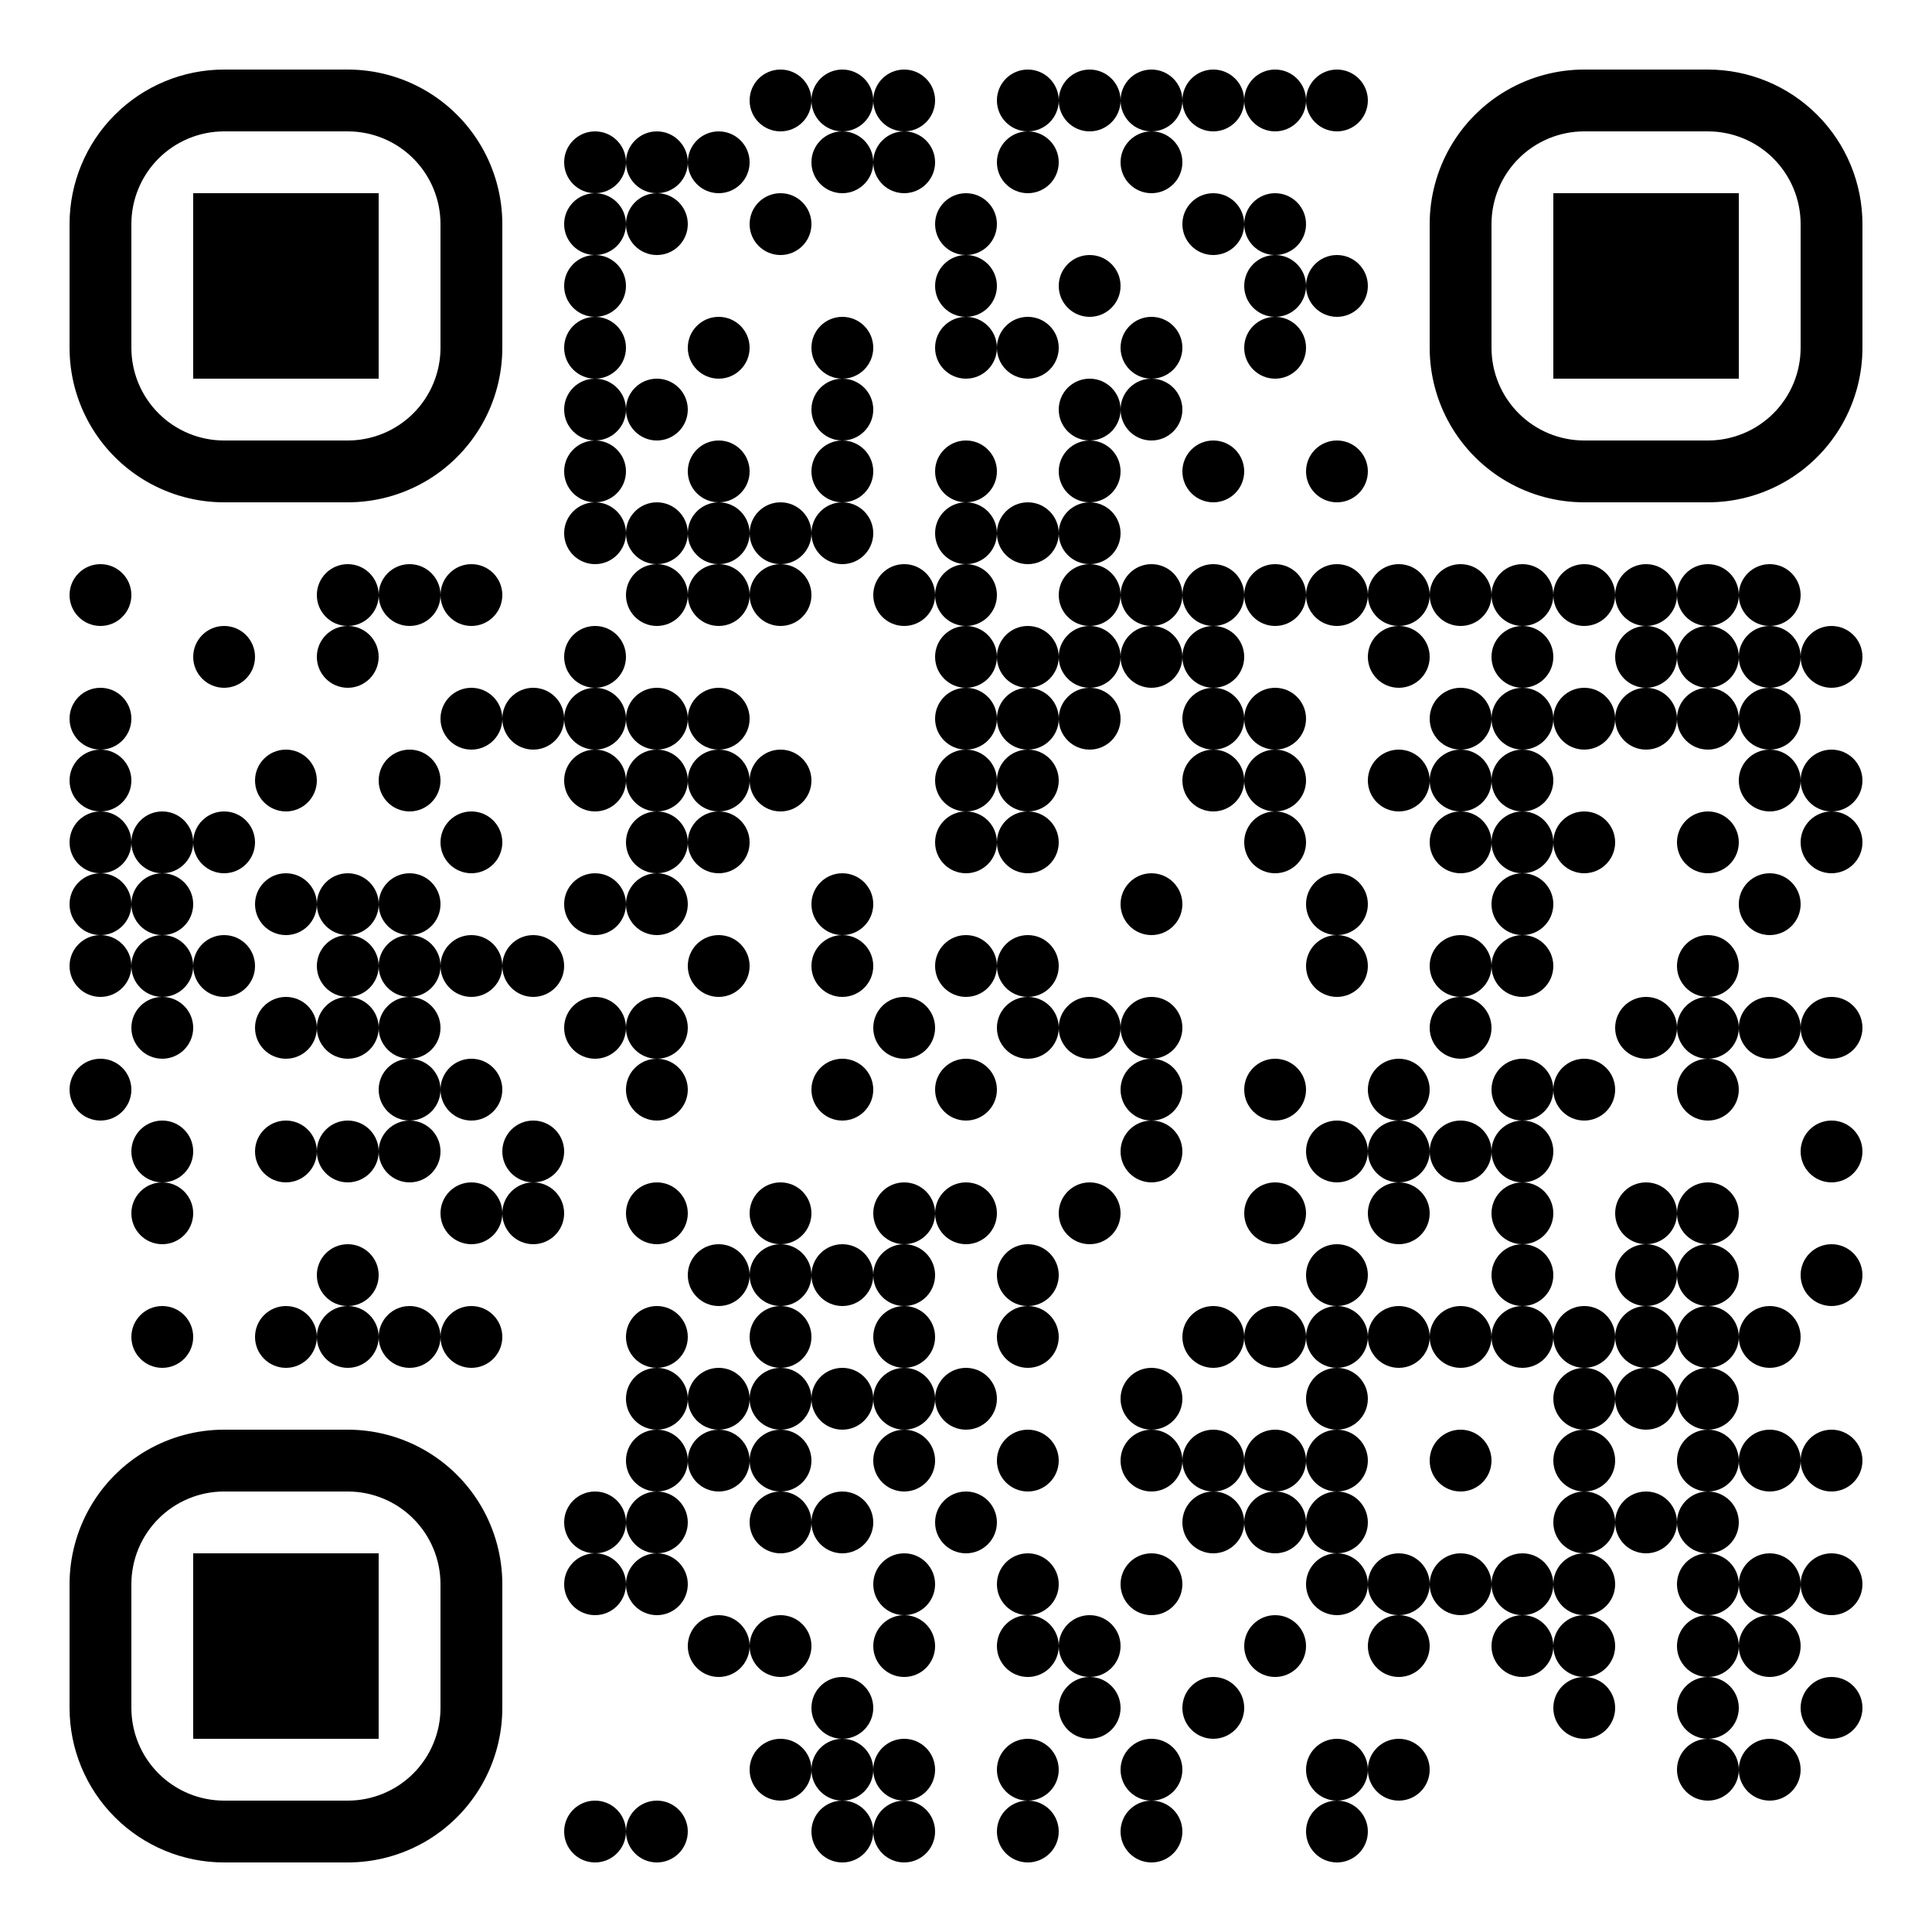
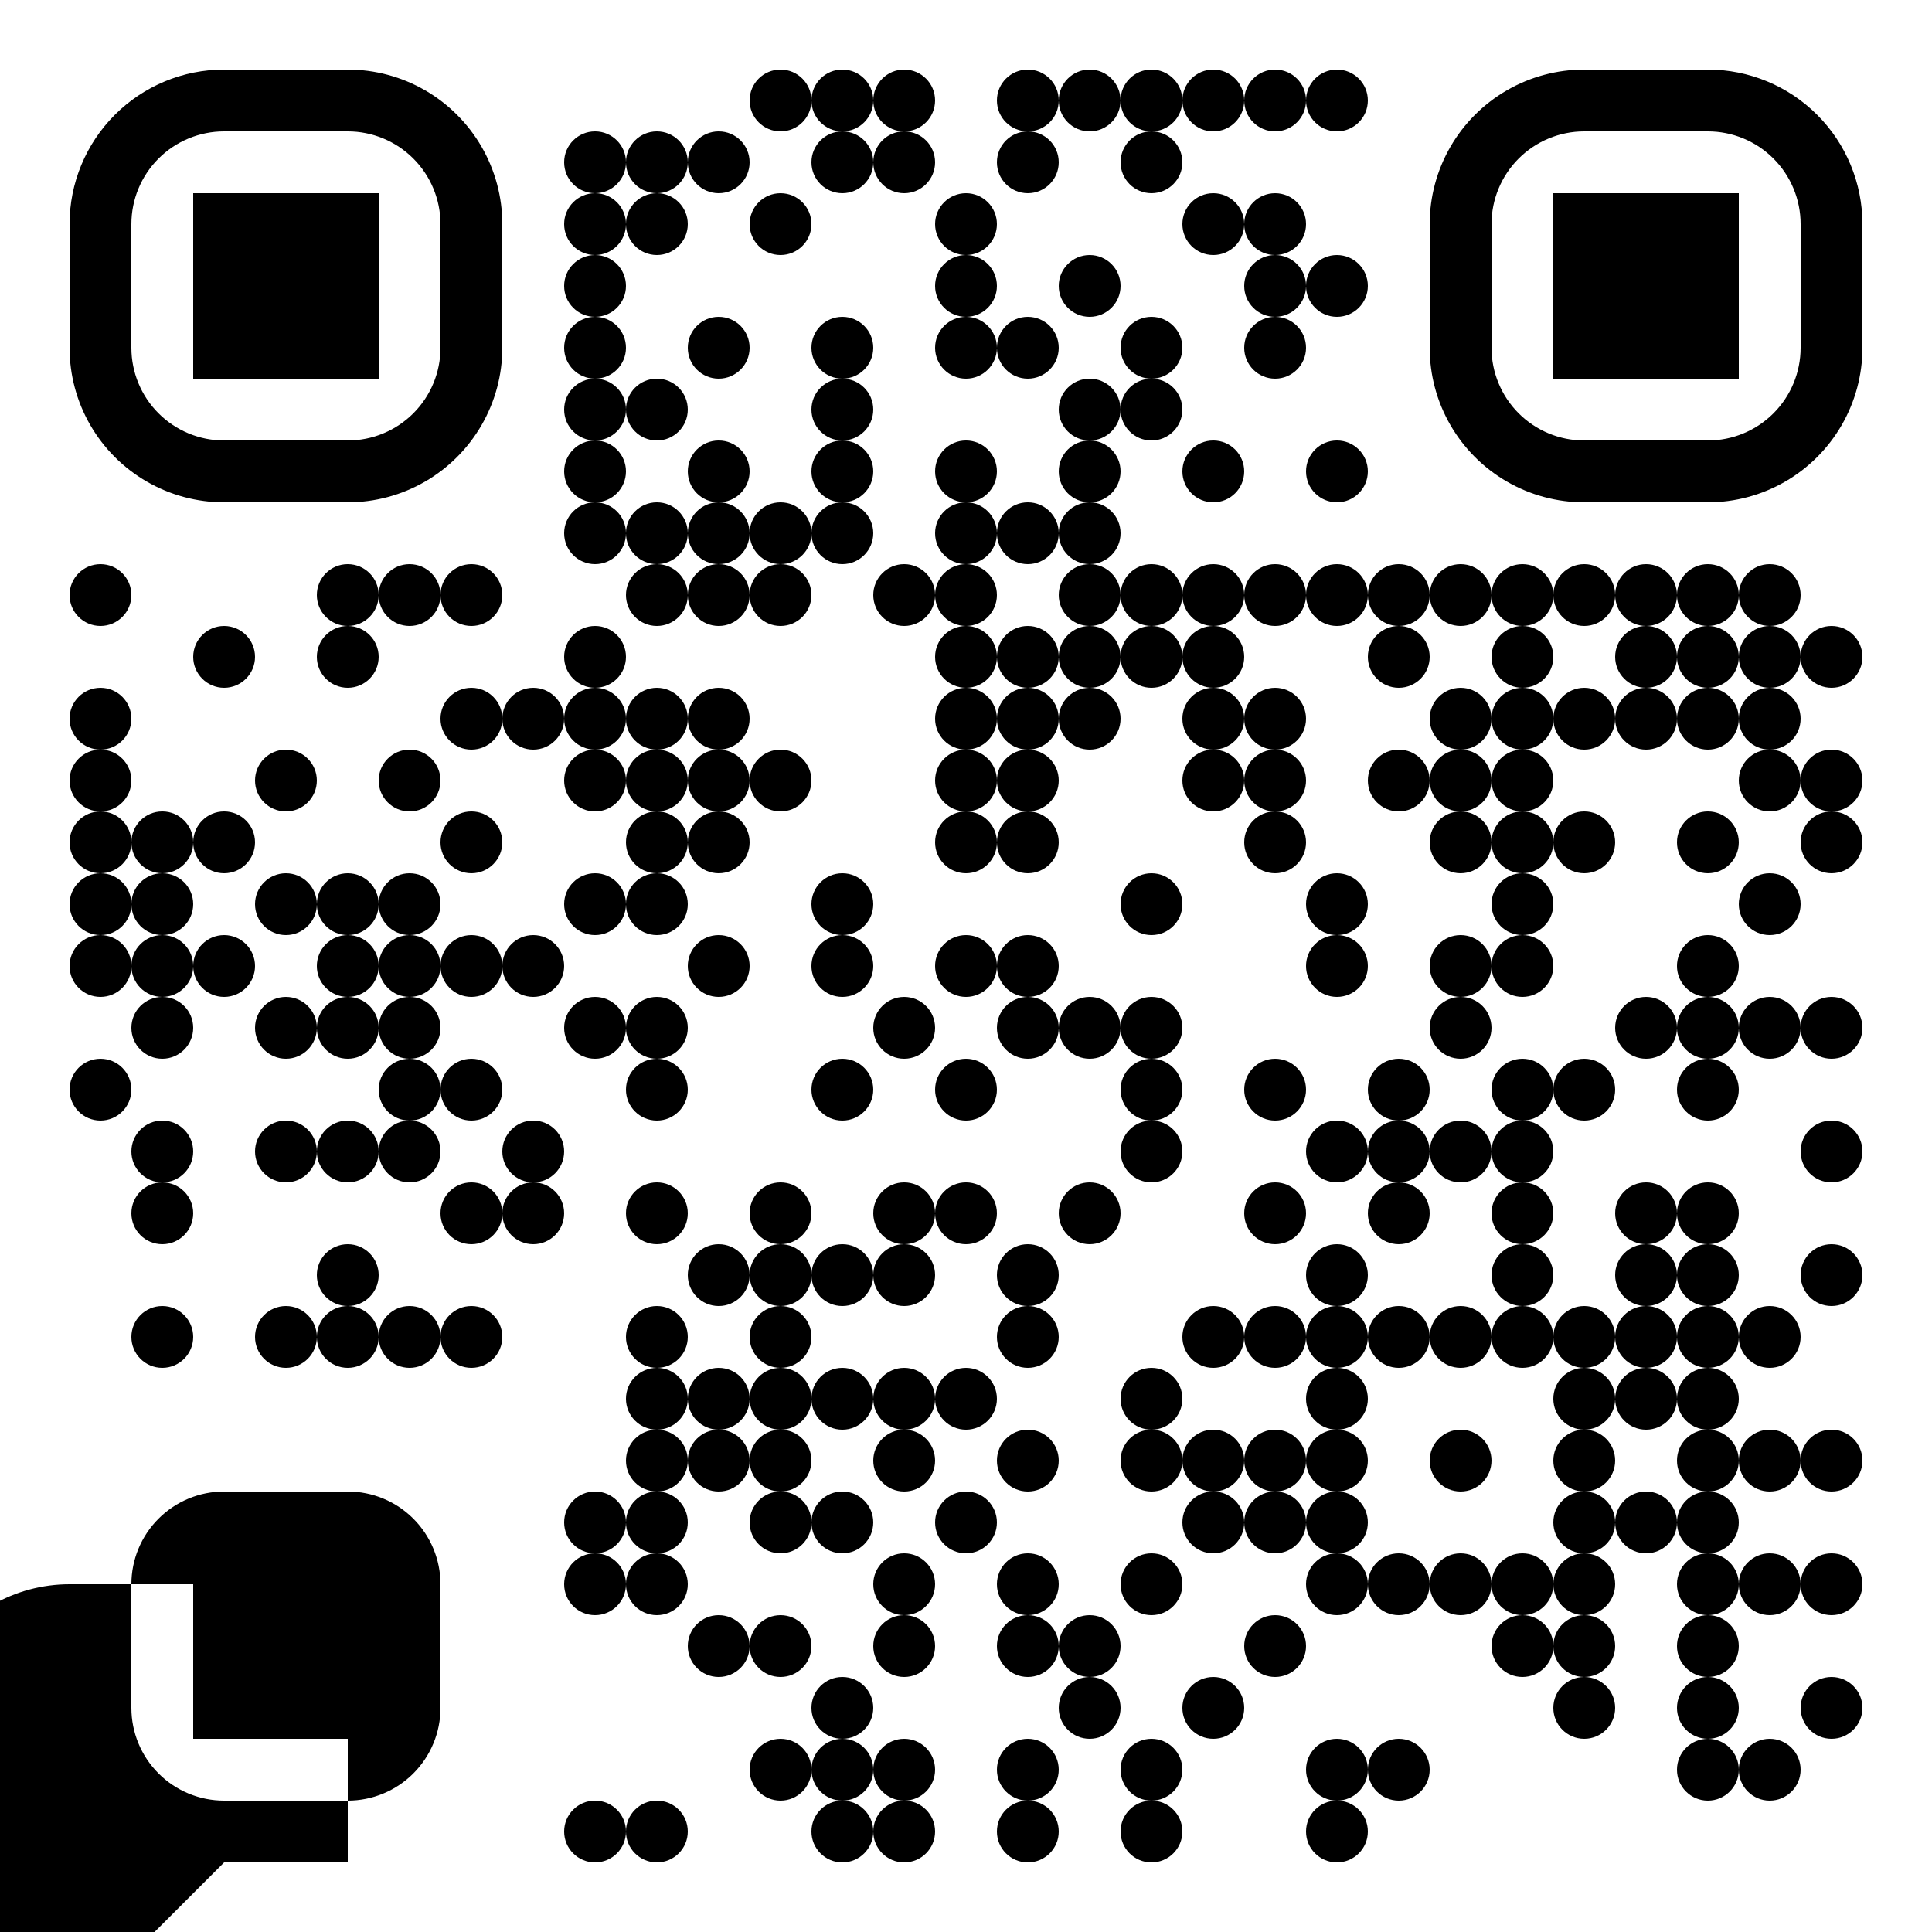
<svg xmlns="http://www.w3.org/2000/svg" height="500" width="500">
  <rect width="100%" height="100%" fill="#808080" stroke="none" />
  <defs>
    <clipPath id="clip-path-dot-color">
      <circle transform="rotate(0,26,154)" r="8" cy="154" cx="26" />
      <circle transform="rotate(0,26,186)" r="8" cy="186" cx="26" />
      <circle transform="rotate(0,26,202)" r="8" cy="202" cx="26" />
      <circle transform="rotate(0,26,218)" r="8" cy="218" cx="26" />
      <circle transform="rotate(0,26,234)" r="8" cy="234" cx="26" />
      <circle transform="rotate(0,26,250)" r="8" cy="250" cx="26" />
      <circle transform="rotate(0,26,282)" r="8" cy="282" cx="26" />
      <circle transform="rotate(0,42,218)" r="8" cy="218" cx="42" />
      <circle transform="rotate(0,42,234)" r="8" cy="234" cx="42" />
      <circle transform="rotate(0,42,250)" r="8" cy="250" cx="42" />
      <circle transform="rotate(0,42,266)" r="8" cy="266" cx="42" />
      <circle transform="rotate(0,42,298)" r="8" cy="298" cx="42" />
      <circle transform="rotate(0,42,314)" r="8" cy="314" cx="42" />
      <circle transform="rotate(0,42,346)" r="8" cy="346" cx="42" />
      <circle transform="rotate(0,58,170)" r="8" cy="170" cx="58" />
      <circle transform="rotate(0,58,218)" r="8" cy="218" cx="58" />
      <circle transform="rotate(0,58,250)" r="8" cy="250" cx="58" />
      <circle transform="rotate(0,74,202)" r="8" cy="202" cx="74" />
      <circle transform="rotate(0,74,234)" r="8" cy="234" cx="74" />
      <circle transform="rotate(0,74,266)" r="8" cy="266" cx="74" />
      <circle transform="rotate(0,74,298)" r="8" cy="298" cx="74" />
      <circle transform="rotate(0,74,346)" r="8" cy="346" cx="74" />
      <circle transform="rotate(0,90,154)" r="8" cy="154" cx="90" />
      <circle transform="rotate(0,90,170)" r="8" cy="170" cx="90" />
      <circle transform="rotate(0,90,234)" r="8" cy="234" cx="90" />
      <circle transform="rotate(0,90,250)" r="8" cy="250" cx="90" />
      <circle transform="rotate(0,90,266)" r="8" cy="266" cx="90" />
      <circle transform="rotate(0,90,298)" r="8" cy="298" cx="90" />
      <circle transform="rotate(0,90,330)" r="8" cy="330" cx="90" />
      <circle transform="rotate(0,90,346)" r="8" cy="346" cx="90" />
      <circle transform="rotate(0,106,154)" r="8" cy="154" cx="106" />
      <circle transform="rotate(0,106,202)" r="8" cy="202" cx="106" />
      <circle transform="rotate(0,106,234)" r="8" cy="234" cx="106" />
      <circle transform="rotate(0,106,250)" r="8" cy="250" cx="106" />
      <circle transform="rotate(0,106,266)" r="8" cy="266" cx="106" />
      <circle transform="rotate(0,106,282)" r="8" cy="282" cx="106" />
      <circle transform="rotate(0,106,298)" r="8" cy="298" cx="106" />
      <circle transform="rotate(0,106,346)" r="8" cy="346" cx="106" />
      <circle transform="rotate(0,122,154)" r="8" cy="154" cx="122" />
      <circle transform="rotate(0,122,186)" r="8" cy="186" cx="122" />
      <circle transform="rotate(0,122,218)" r="8" cy="218" cx="122" />
      <circle transform="rotate(0,122,250)" r="8" cy="250" cx="122" />
      <circle transform="rotate(0,122,282)" r="8" cy="282" cx="122" />
      <circle transform="rotate(0,122,314)" r="8" cy="314" cx="122" />
      <circle transform="rotate(0,122,346)" r="8" cy="346" cx="122" />
      <circle transform="rotate(0,138,186)" r="8" cy="186" cx="138" />
      <circle transform="rotate(0,138,250)" r="8" cy="250" cx="138" />
      <circle transform="rotate(0,138,298)" r="8" cy="298" cx="138" />
      <circle transform="rotate(0,138,314)" r="8" cy="314" cx="138" />
      <circle transform="rotate(0,154,42)" r="8" cy="42" cx="154" />
      <circle transform="rotate(0,154,58)" r="8" cy="58" cx="154" />
      <circle transform="rotate(0,154,74)" r="8" cy="74" cx="154" />
      <circle transform="rotate(0,154,90)" r="8" cy="90" cx="154" />
      <circle transform="rotate(0,154,106)" r="8" cy="106" cx="154" />
      <circle transform="rotate(0,154,122)" r="8" cy="122" cx="154" />
      <circle transform="rotate(0,154,138)" r="8" cy="138" cx="154" />
      <circle transform="rotate(0,154,170)" r="8" cy="170" cx="154" />
      <circle transform="rotate(0,154,186)" r="8" cy="186" cx="154" />
      <circle transform="rotate(0,154,202)" r="8" cy="202" cx="154" />
      <circle transform="rotate(0,154,234)" r="8" cy="234" cx="154" />
      <circle transform="rotate(0,154,266)" r="8" cy="266" cx="154" />
      <circle transform="rotate(0,154,394)" r="8" cy="394" cx="154" />
      <circle transform="rotate(0,154,410)" r="8" cy="410" cx="154" />
      <circle transform="rotate(0,154,474)" r="8" cy="474" cx="154" />
      <circle transform="rotate(0,170,42)" r="8" cy="42" cx="170" />
      <circle transform="rotate(0,170,58)" r="8" cy="58" cx="170" />
      <circle transform="rotate(0,170,106)" r="8" cy="106" cx="170" />
      <circle transform="rotate(0,170,138)" r="8" cy="138" cx="170" />
      <circle transform="rotate(0,170,154)" r="8" cy="154" cx="170" />
      <circle transform="rotate(0,170,186)" r="8" cy="186" cx="170" />
      <circle transform="rotate(0,170,202)" r="8" cy="202" cx="170" />
      <circle transform="rotate(0,170,218)" r="8" cy="218" cx="170" />
      <circle transform="rotate(0,170,234)" r="8" cy="234" cx="170" />
      <circle transform="rotate(0,170,266)" r="8" cy="266" cx="170" />
      <circle transform="rotate(0,170,282)" r="8" cy="282" cx="170" />
      <circle transform="rotate(0,170,314)" r="8" cy="314" cx="170" />
      <circle transform="rotate(0,170,346)" r="8" cy="346" cx="170" />
      <circle transform="rotate(0,170,362)" r="8" cy="362" cx="170" />
      <circle transform="rotate(0,170,378)" r="8" cy="378" cx="170" />
      <circle transform="rotate(0,170,394)" r="8" cy="394" cx="170" />
      <circle transform="rotate(0,170,410)" r="8" cy="410" cx="170" />
      <circle transform="rotate(0,170,474)" r="8" cy="474" cx="170" />
      <circle transform="rotate(0,186,42)" r="8" cy="42" cx="186" />
      <circle transform="rotate(0,186,90)" r="8" cy="90" cx="186" />
      <circle transform="rotate(0,186,122)" r="8" cy="122" cx="186" />
      <circle transform="rotate(0,186,138)" r="8" cy="138" cx="186" />
      <circle transform="rotate(0,186,154)" r="8" cy="154" cx="186" />
      <circle transform="rotate(0,186,186)" r="8" cy="186" cx="186" />
      <circle transform="rotate(0,186,202)" r="8" cy="202" cx="186" />
      <circle transform="rotate(0,186,218)" r="8" cy="218" cx="186" />
      <circle transform="rotate(0,186,250)" r="8" cy="250" cx="186" />
      <circle transform="rotate(0,186,330)" r="8" cy="330" cx="186" />
      <circle transform="rotate(0,186,362)" r="8" cy="362" cx="186" />
      <circle transform="rotate(0,186,378)" r="8" cy="378" cx="186" />
      <circle transform="rotate(0,186,426)" r="8" cy="426" cx="186" />
      <circle transform="rotate(0,202,26)" r="8" cy="26" cx="202" />
      <circle transform="rotate(0,202,58)" r="8" cy="58" cx="202" />
      <circle transform="rotate(0,202,138)" r="8" cy="138" cx="202" />
      <circle transform="rotate(0,202,154)" r="8" cy="154" cx="202" />
      <circle transform="rotate(0,202,202)" r="8" cy="202" cx="202" />
      <circle transform="rotate(0,202,314)" r="8" cy="314" cx="202" />
      <circle transform="rotate(0,202,330)" r="8" cy="330" cx="202" />
      <circle transform="rotate(0,202,346)" r="8" cy="346" cx="202" />
      <circle transform="rotate(0,202,362)" r="8" cy="362" cx="202" />
      <circle transform="rotate(0,202,378)" r="8" cy="378" cx="202" />
      <circle transform="rotate(0,202,394)" r="8" cy="394" cx="202" />
      <circle transform="rotate(0,202,426)" r="8" cy="426" cx="202" />
      <circle transform="rotate(0,202,458)" r="8" cy="458" cx="202" />
      <circle transform="rotate(0,218,26)" r="8" cy="26" cx="218" />
      <circle transform="rotate(0,218,42)" r="8" cy="42" cx="218" />
      <circle transform="rotate(0,218,90)" r="8" cy="90" cx="218" />
      <circle transform="rotate(0,218,106)" r="8" cy="106" cx="218" />
      <circle transform="rotate(0,218,122)" r="8" cy="122" cx="218" />
      <circle transform="rotate(0,218,138)" r="8" cy="138" cx="218" />
      <circle transform="rotate(0,218,234)" r="8" cy="234" cx="218" />
      <circle transform="rotate(0,218,250)" r="8" cy="250" cx="218" />
      <circle transform="rotate(0,218,282)" r="8" cy="282" cx="218" />
      <circle transform="rotate(0,218,330)" r="8" cy="330" cx="218" />
      <circle transform="rotate(0,218,362)" r="8" cy="362" cx="218" />
      <circle transform="rotate(0,218,394)" r="8" cy="394" cx="218" />
      <circle transform="rotate(0,218,442)" r="8" cy="442" cx="218" />
      <circle transform="rotate(0,218,458)" r="8" cy="458" cx="218" />
      <circle transform="rotate(0,218,474)" r="8" cy="474" cx="218" />
      <circle transform="rotate(0,234,26)" r="8" cy="26" cx="234" />
      <circle transform="rotate(0,234,42)" r="8" cy="42" cx="234" />
      <circle transform="rotate(0,234,154)" r="8" cy="154" cx="234" />
      <circle transform="rotate(0,234,266)" r="8" cy="266" cx="234" />
      <circle transform="rotate(0,234,314)" r="8" cy="314" cx="234" />
      <circle transform="rotate(0,234,330)" r="8" cy="330" cx="234" />
-       <circle transform="rotate(0,234,346)" r="8" cy="346" cx="234" />
      <circle transform="rotate(0,234,362)" r="8" cy="362" cx="234" />
      <circle transform="rotate(0,234,378)" r="8" cy="378" cx="234" />
      <circle transform="rotate(0,234,410)" r="8" cy="410" cx="234" />
      <circle transform="rotate(0,234,426)" r="8" cy="426" cx="234" />
      <circle transform="rotate(0,234,458)" r="8" cy="458" cx="234" />
      <circle transform="rotate(0,234,474)" r="8" cy="474" cx="234" />
      <circle transform="rotate(0,250,58)" r="8" cy="58" cx="250" />
      <circle transform="rotate(0,250,74)" r="8" cy="74" cx="250" />
      <circle transform="rotate(0,250,90)" r="8" cy="90" cx="250" />
      <circle transform="rotate(0,250,122)" r="8" cy="122" cx="250" />
      <circle transform="rotate(0,250,138)" r="8" cy="138" cx="250" />
      <circle transform="rotate(0,250,154)" r="8" cy="154" cx="250" />
      <circle transform="rotate(0,250,170)" r="8" cy="170" cx="250" />
      <circle transform="rotate(0,250,186)" r="8" cy="186" cx="250" />
      <circle transform="rotate(0,250,202)" r="8" cy="202" cx="250" />
      <circle transform="rotate(0,250,218)" r="8" cy="218" cx="250" />
      <circle transform="rotate(0,250,250)" r="8" cy="250" cx="250" />
      <circle transform="rotate(0,250,282)" r="8" cy="282" cx="250" />
      <circle transform="rotate(0,250,314)" r="8" cy="314" cx="250" />
      <circle transform="rotate(0,250,362)" r="8" cy="362" cx="250" />
      <circle transform="rotate(0,250,394)" r="8" cy="394" cx="250" />
      <circle transform="rotate(0,266,26)" r="8" cy="26" cx="266" />
      <circle transform="rotate(0,266,42)" r="8" cy="42" cx="266" />
      <circle transform="rotate(0,266,90)" r="8" cy="90" cx="266" />
      <circle transform="rotate(0,266,138)" r="8" cy="138" cx="266" />
      <circle transform="rotate(0,266,170)" r="8" cy="170" cx="266" />
      <circle transform="rotate(0,266,186)" r="8" cy="186" cx="266" />
      <circle transform="rotate(0,266,202)" r="8" cy="202" cx="266" />
      <circle transform="rotate(0,266,218)" r="8" cy="218" cx="266" />
      <circle transform="rotate(0,266,250)" r="8" cy="250" cx="266" />
      <circle transform="rotate(0,266,266)" r="8" cy="266" cx="266" />
      <circle transform="rotate(0,266,330)" r="8" cy="330" cx="266" />
      <circle transform="rotate(0,266,346)" r="8" cy="346" cx="266" />
      <circle transform="rotate(0,266,378)" r="8" cy="378" cx="266" />
      <circle transform="rotate(0,266,410)" r="8" cy="410" cx="266" />
      <circle transform="rotate(0,266,426)" r="8" cy="426" cx="266" />
      <circle transform="rotate(0,266,458)" r="8" cy="458" cx="266" />
      <circle transform="rotate(0,266,474)" r="8" cy="474" cx="266" />
      <circle transform="rotate(0,282,26)" r="8" cy="26" cx="282" />
      <circle transform="rotate(0,282,74)" r="8" cy="74" cx="282" />
      <circle transform="rotate(0,282,106)" r="8" cy="106" cx="282" />
      <circle transform="rotate(0,282,122)" r="8" cy="122" cx="282" />
      <circle transform="rotate(0,282,138)" r="8" cy="138" cx="282" />
      <circle transform="rotate(0,282,154)" r="8" cy="154" cx="282" />
      <circle transform="rotate(0,282,170)" r="8" cy="170" cx="282" />
      <circle transform="rotate(0,282,186)" r="8" cy="186" cx="282" />
      <circle transform="rotate(0,282,266)" r="8" cy="266" cx="282" />
      <circle transform="rotate(0,282,314)" r="8" cy="314" cx="282" />
      <circle transform="rotate(0,282,426)" r="8" cy="426" cx="282" />
      <circle transform="rotate(0,282,442)" r="8" cy="442" cx="282" />
      <circle transform="rotate(0,298,26)" r="8" cy="26" cx="298" />
      <circle transform="rotate(0,298,42)" r="8" cy="42" cx="298" />
      <circle transform="rotate(0,298,90)" r="8" cy="90" cx="298" />
      <circle transform="rotate(0,298,106)" r="8" cy="106" cx="298" />
      <circle transform="rotate(0,298,154)" r="8" cy="154" cx="298" />
      <circle transform="rotate(0,298,170)" r="8" cy="170" cx="298" />
      <circle transform="rotate(0,298,234)" r="8" cy="234" cx="298" />
      <circle transform="rotate(0,298,266)" r="8" cy="266" cx="298" />
      <circle transform="rotate(0,298,282)" r="8" cy="282" cx="298" />
      <circle transform="rotate(0,298,298)" r="8" cy="298" cx="298" />
      <circle transform="rotate(0,298,362)" r="8" cy="362" cx="298" />
      <circle transform="rotate(0,298,378)" r="8" cy="378" cx="298" />
      <circle transform="rotate(0,298,410)" r="8" cy="410" cx="298" />
      <circle transform="rotate(0,298,458)" r="8" cy="458" cx="298" />
      <circle transform="rotate(0,298,474)" r="8" cy="474" cx="298" />
      <circle transform="rotate(0,314,26)" r="8" cy="26" cx="314" />
      <circle transform="rotate(0,314,58)" r="8" cy="58" cx="314" />
      <circle transform="rotate(0,314,122)" r="8" cy="122" cx="314" />
      <circle transform="rotate(0,314,154)" r="8" cy="154" cx="314" />
      <circle transform="rotate(0,314,170)" r="8" cy="170" cx="314" />
      <circle transform="rotate(0,314,186)" r="8" cy="186" cx="314" />
      <circle transform="rotate(0,314,202)" r="8" cy="202" cx="314" />
      <circle transform="rotate(0,314,346)" r="8" cy="346" cx="314" />
      <circle transform="rotate(0,314,378)" r="8" cy="378" cx="314" />
      <circle transform="rotate(0,314,394)" r="8" cy="394" cx="314" />
      <circle transform="rotate(0,314,442)" r="8" cy="442" cx="314" />
      <circle transform="rotate(0,330,26)" r="8" cy="26" cx="330" />
      <circle transform="rotate(0,330,58)" r="8" cy="58" cx="330" />
      <circle transform="rotate(0,330,74)" r="8" cy="74" cx="330" />
      <circle transform="rotate(0,330,90)" r="8" cy="90" cx="330" />
      <circle transform="rotate(0,330,154)" r="8" cy="154" cx="330" />
      <circle transform="rotate(0,330,186)" r="8" cy="186" cx="330" />
      <circle transform="rotate(0,330,202)" r="8" cy="202" cx="330" />
      <circle transform="rotate(0,330,218)" r="8" cy="218" cx="330" />
      <circle transform="rotate(0,330,282)" r="8" cy="282" cx="330" />
      <circle transform="rotate(0,330,314)" r="8" cy="314" cx="330" />
      <circle transform="rotate(0,330,346)" r="8" cy="346" cx="330" />
      <circle transform="rotate(0,330,378)" r="8" cy="378" cx="330" />
      <circle transform="rotate(0,330,394)" r="8" cy="394" cx="330" />
      <circle transform="rotate(0,330,426)" r="8" cy="426" cx="330" />
      <circle transform="rotate(0,346,26)" r="8" cy="26" cx="346" />
      <circle transform="rotate(0,346,74)" r="8" cy="74" cx="346" />
      <circle transform="rotate(0,346,122)" r="8" cy="122" cx="346" />
      <circle transform="rotate(0,346,154)" r="8" cy="154" cx="346" />
      <circle transform="rotate(0,346,234)" r="8" cy="234" cx="346" />
      <circle transform="rotate(0,346,250)" r="8" cy="250" cx="346" />
      <circle transform="rotate(0,346,298)" r="8" cy="298" cx="346" />
      <circle transform="rotate(0,346,330)" r="8" cy="330" cx="346" />
      <circle transform="rotate(0,346,346)" r="8" cy="346" cx="346" />
      <circle transform="rotate(0,346,362)" r="8" cy="362" cx="346" />
      <circle transform="rotate(0,346,378)" r="8" cy="378" cx="346" />
      <circle transform="rotate(0,346,394)" r="8" cy="394" cx="346" />
      <circle transform="rotate(0,346,410)" r="8" cy="410" cx="346" />
      <circle transform="rotate(0,346,458)" r="8" cy="458" cx="346" />
      <circle transform="rotate(0,346,474)" r="8" cy="474" cx="346" />
      <circle transform="rotate(0,362,154)" r="8" cy="154" cx="362" />
      <circle transform="rotate(0,362,170)" r="8" cy="170" cx="362" />
      <circle transform="rotate(0,362,202)" r="8" cy="202" cx="362" />
      <circle transform="rotate(0,362,282)" r="8" cy="282" cx="362" />
      <circle transform="rotate(0,362,298)" r="8" cy="298" cx="362" />
      <circle transform="rotate(0,362,314)" r="8" cy="314" cx="362" />
      <circle transform="rotate(0,362,346)" r="8" cy="346" cx="362" />
      <circle transform="rotate(0,362,410)" r="8" cy="410" cx="362" />
-       <circle transform="rotate(0,362,426)" r="8" cy="426" cx="362" />
      <circle transform="rotate(0,362,458)" r="8" cy="458" cx="362" />
      <circle transform="rotate(0,378,154)" r="8" cy="154" cx="378" />
      <circle transform="rotate(0,378,186)" r="8" cy="186" cx="378" />
      <circle transform="rotate(0,378,202)" r="8" cy="202" cx="378" />
      <circle transform="rotate(0,378,218)" r="8" cy="218" cx="378" />
      <circle transform="rotate(0,378,250)" r="8" cy="250" cx="378" />
      <circle transform="rotate(0,378,266)" r="8" cy="266" cx="378" />
      <circle transform="rotate(0,378,298)" r="8" cy="298" cx="378" />
      <circle transform="rotate(0,378,346)" r="8" cy="346" cx="378" />
      <circle transform="rotate(0,378,378)" r="8" cy="378" cx="378" />
      <circle transform="rotate(0,378,410)" r="8" cy="410" cx="378" />
      <circle transform="rotate(0,394,154)" r="8" cy="154" cx="394" />
      <circle transform="rotate(0,394,170)" r="8" cy="170" cx="394" />
      <circle transform="rotate(0,394,186)" r="8" cy="186" cx="394" />
      <circle transform="rotate(0,394,202)" r="8" cy="202" cx="394" />
      <circle transform="rotate(0,394,218)" r="8" cy="218" cx="394" />
      <circle transform="rotate(0,394,234)" r="8" cy="234" cx="394" />
      <circle transform="rotate(0,394,250)" r="8" cy="250" cx="394" />
      <circle transform="rotate(0,394,282)" r="8" cy="282" cx="394" />
      <circle transform="rotate(0,394,298)" r="8" cy="298" cx="394" />
      <circle transform="rotate(0,394,314)" r="8" cy="314" cx="394" />
      <circle transform="rotate(0,394,330)" r="8" cy="330" cx="394" />
      <circle transform="rotate(0,394,346)" r="8" cy="346" cx="394" />
      <circle transform="rotate(0,394,410)" r="8" cy="410" cx="394" />
      <circle transform="rotate(0,394,426)" r="8" cy="426" cx="394" />
      <circle transform="rotate(0,410,154)" r="8" cy="154" cx="410" />
      <circle transform="rotate(0,410,186)" r="8" cy="186" cx="410" />
      <circle transform="rotate(0,410,218)" r="8" cy="218" cx="410" />
      <circle transform="rotate(0,410,282)" r="8" cy="282" cx="410" />
      <circle transform="rotate(0,410,346)" r="8" cy="346" cx="410" />
      <circle transform="rotate(0,410,362)" r="8" cy="362" cx="410" />
      <circle transform="rotate(0,410,378)" r="8" cy="378" cx="410" />
      <circle transform="rotate(0,410,394)" r="8" cy="394" cx="410" />
      <circle transform="rotate(0,410,410)" r="8" cy="410" cx="410" />
      <circle transform="rotate(0,410,426)" r="8" cy="426" cx="410" />
      <circle transform="rotate(0,410,442)" r="8" cy="442" cx="410" />
      <circle transform="rotate(0,426,154)" r="8" cy="154" cx="426" />
      <circle transform="rotate(0,426,170)" r="8" cy="170" cx="426" />
      <circle transform="rotate(0,426,186)" r="8" cy="186" cx="426" />
      <circle transform="rotate(0,426,266)" r="8" cy="266" cx="426" />
      <circle transform="rotate(0,426,314)" r="8" cy="314" cx="426" />
      <circle transform="rotate(0,426,330)" r="8" cy="330" cx="426" />
      <circle transform="rotate(0,426,346)" r="8" cy="346" cx="426" />
      <circle transform="rotate(0,426,362)" r="8" cy="362" cx="426" />
      <circle transform="rotate(0,426,394)" r="8" cy="394" cx="426" />
      <circle transform="rotate(0,442,154)" r="8" cy="154" cx="442" />
      <circle transform="rotate(0,442,170)" r="8" cy="170" cx="442" />
      <circle transform="rotate(0,442,186)" r="8" cy="186" cx="442" />
      <circle transform="rotate(0,442,218)" r="8" cy="218" cx="442" />
      <circle transform="rotate(0,442,250)" r="8" cy="250" cx="442" />
      <circle transform="rotate(0,442,266)" r="8" cy="266" cx="442" />
      <circle transform="rotate(0,442,282)" r="8" cy="282" cx="442" />
      <circle transform="rotate(0,442,314)" r="8" cy="314" cx="442" />
      <circle transform="rotate(0,442,330)" r="8" cy="330" cx="442" />
      <circle transform="rotate(0,442,346)" r="8" cy="346" cx="442" />
      <circle transform="rotate(0,442,362)" r="8" cy="362" cx="442" />
      <circle transform="rotate(0,442,378)" r="8" cy="378" cx="442" />
      <circle transform="rotate(0,442,394)" r="8" cy="394" cx="442" />
      <circle transform="rotate(0,442,410)" r="8" cy="410" cx="442" />
      <circle transform="rotate(0,442,426)" r="8" cy="426" cx="442" />
      <circle transform="rotate(0,442,442)" r="8" cy="442" cx="442" />
      <circle transform="rotate(0,442,458)" r="8" cy="458" cx="442" />
      <circle transform="rotate(0,458,154)" r="8" cy="154" cx="458" />
      <circle transform="rotate(0,458,170)" r="8" cy="170" cx="458" />
      <circle transform="rotate(0,458,186)" r="8" cy="186" cx="458" />
      <circle transform="rotate(0,458,202)" r="8" cy="202" cx="458" />
      <circle transform="rotate(0,458,234)" r="8" cy="234" cx="458" />
      <circle transform="rotate(0,458,266)" r="8" cy="266" cx="458" />
      <circle transform="rotate(0,458,346)" r="8" cy="346" cx="458" />
      <circle transform="rotate(0,458,378)" r="8" cy="378" cx="458" />
      <circle transform="rotate(0,458,410)" r="8" cy="410" cx="458" />
-       <circle transform="rotate(0,458,426)" r="8" cy="426" cx="458" />
      <circle transform="rotate(0,458,458)" r="8" cy="458" cx="458" />
      <circle transform="rotate(0,474,170)" r="8" cy="170" cx="474" />
      <circle transform="rotate(0,474,202)" r="8" cy="202" cx="474" />
      <circle transform="rotate(0,474,218)" r="8" cy="218" cx="474" />
      <circle transform="rotate(0,474,266)" r="8" cy="266" cx="474" />
      <circle transform="rotate(0,474,298)" r="8" cy="298" cx="474" />
      <circle transform="rotate(0,474,330)" r="8" cy="330" cx="474" />
      <circle transform="rotate(0,474,378)" r="8" cy="378" cx="474" />
      <circle transform="rotate(0,474,410)" r="8" cy="410" cx="474" />
      <circle transform="rotate(0,474,442)" r="8" cy="442" cx="474" />
      <path transform="rotate(0,74,74)" d="M 18 58v 32a 40 40, 0, 0, 0, 40 40h 32a 40 40, 0, 0, 0, 40 -40v -32a 40 40, 0, 0, 0, -40 -40h -32a 40 40, 0, 0, 0, -40 40M 58 34h 32a 24 24, 0, 0, 1, 24 24v 32a 24 24, 0, 0, 1, -24 24h -32a 24 24, 0, 0, 1, -24 -24v -32a 24 24, 0, 0, 1, 24 -24" clip-rule="evenodd" />
      <rect transform="rotate(0,74,74)" height="48" width="48" y="50" x="50" />
      <path transform="rotate(90,426,74)" d="M 370 58v 32a 40 40, 0, 0, 0, 40 40h 32a 40 40, 0, 0, 0, 40 -40v -32a 40 40, 0, 0, 0, -40 -40h -32a 40 40, 0, 0, 0, -40 40M 410 34h 32a 24 24, 0, 0, 1, 24 24v 32a 24 24, 0, 0, 1, -24 24h -32a 24 24, 0, 0, 1, -24 -24v -32a 24 24, 0, 0, 1, 24 -24" clip-rule="evenodd" />
      <rect transform="rotate(90,426,74)" height="48" width="48" y="50" x="402" />
-       <path transform="rotate(-90,74,426)" d="M 18 410v 32a 40 40, 0, 0, 0, 40 40h 32a 40 40, 0, 0, 0, 40 -40v -32a 40 40, 0, 0, 0, -40 -40h -32a 40 40, 0, 0, 0, -40 40M 58 386h 32a 24 24, 0, 0, 1, 24 24v 32a 24 24, 0, 0, 1, -24 24h -32a 24 24, 0, 0, 1, -24 -24v -32a 24 24, 0, 0, 1, 24 -24" clip-rule="evenodd" />
+       <path transform="rotate(-90,74,426)" d="M 18 410v 32h 32a 40 40, 0, 0, 0, 40 -40v -32a 40 40, 0, 0, 0, -40 -40h -32a 40 40, 0, 0, 0, -40 40M 58 386h 32a 24 24, 0, 0, 1, 24 24v 32a 24 24, 0, 0, 1, -24 24h -32a 24 24, 0, 0, 1, -24 -24v -32a 24 24, 0, 0, 1, 24 -24" clip-rule="evenodd" />
      <rect transform="rotate(-90,74,426)" height="48" width="48" y="402" x="50" />
    </clipPath>
  </defs>
  <rect fill="#fff" clip-path="url('#clip-path-background-color')" width="500" height="500" y="0" x="0" />
  <rect fill="#000000" clip-path="url('#clip-path-dot-color')" width="500" height="500" y="0" x="0" />
</svg>